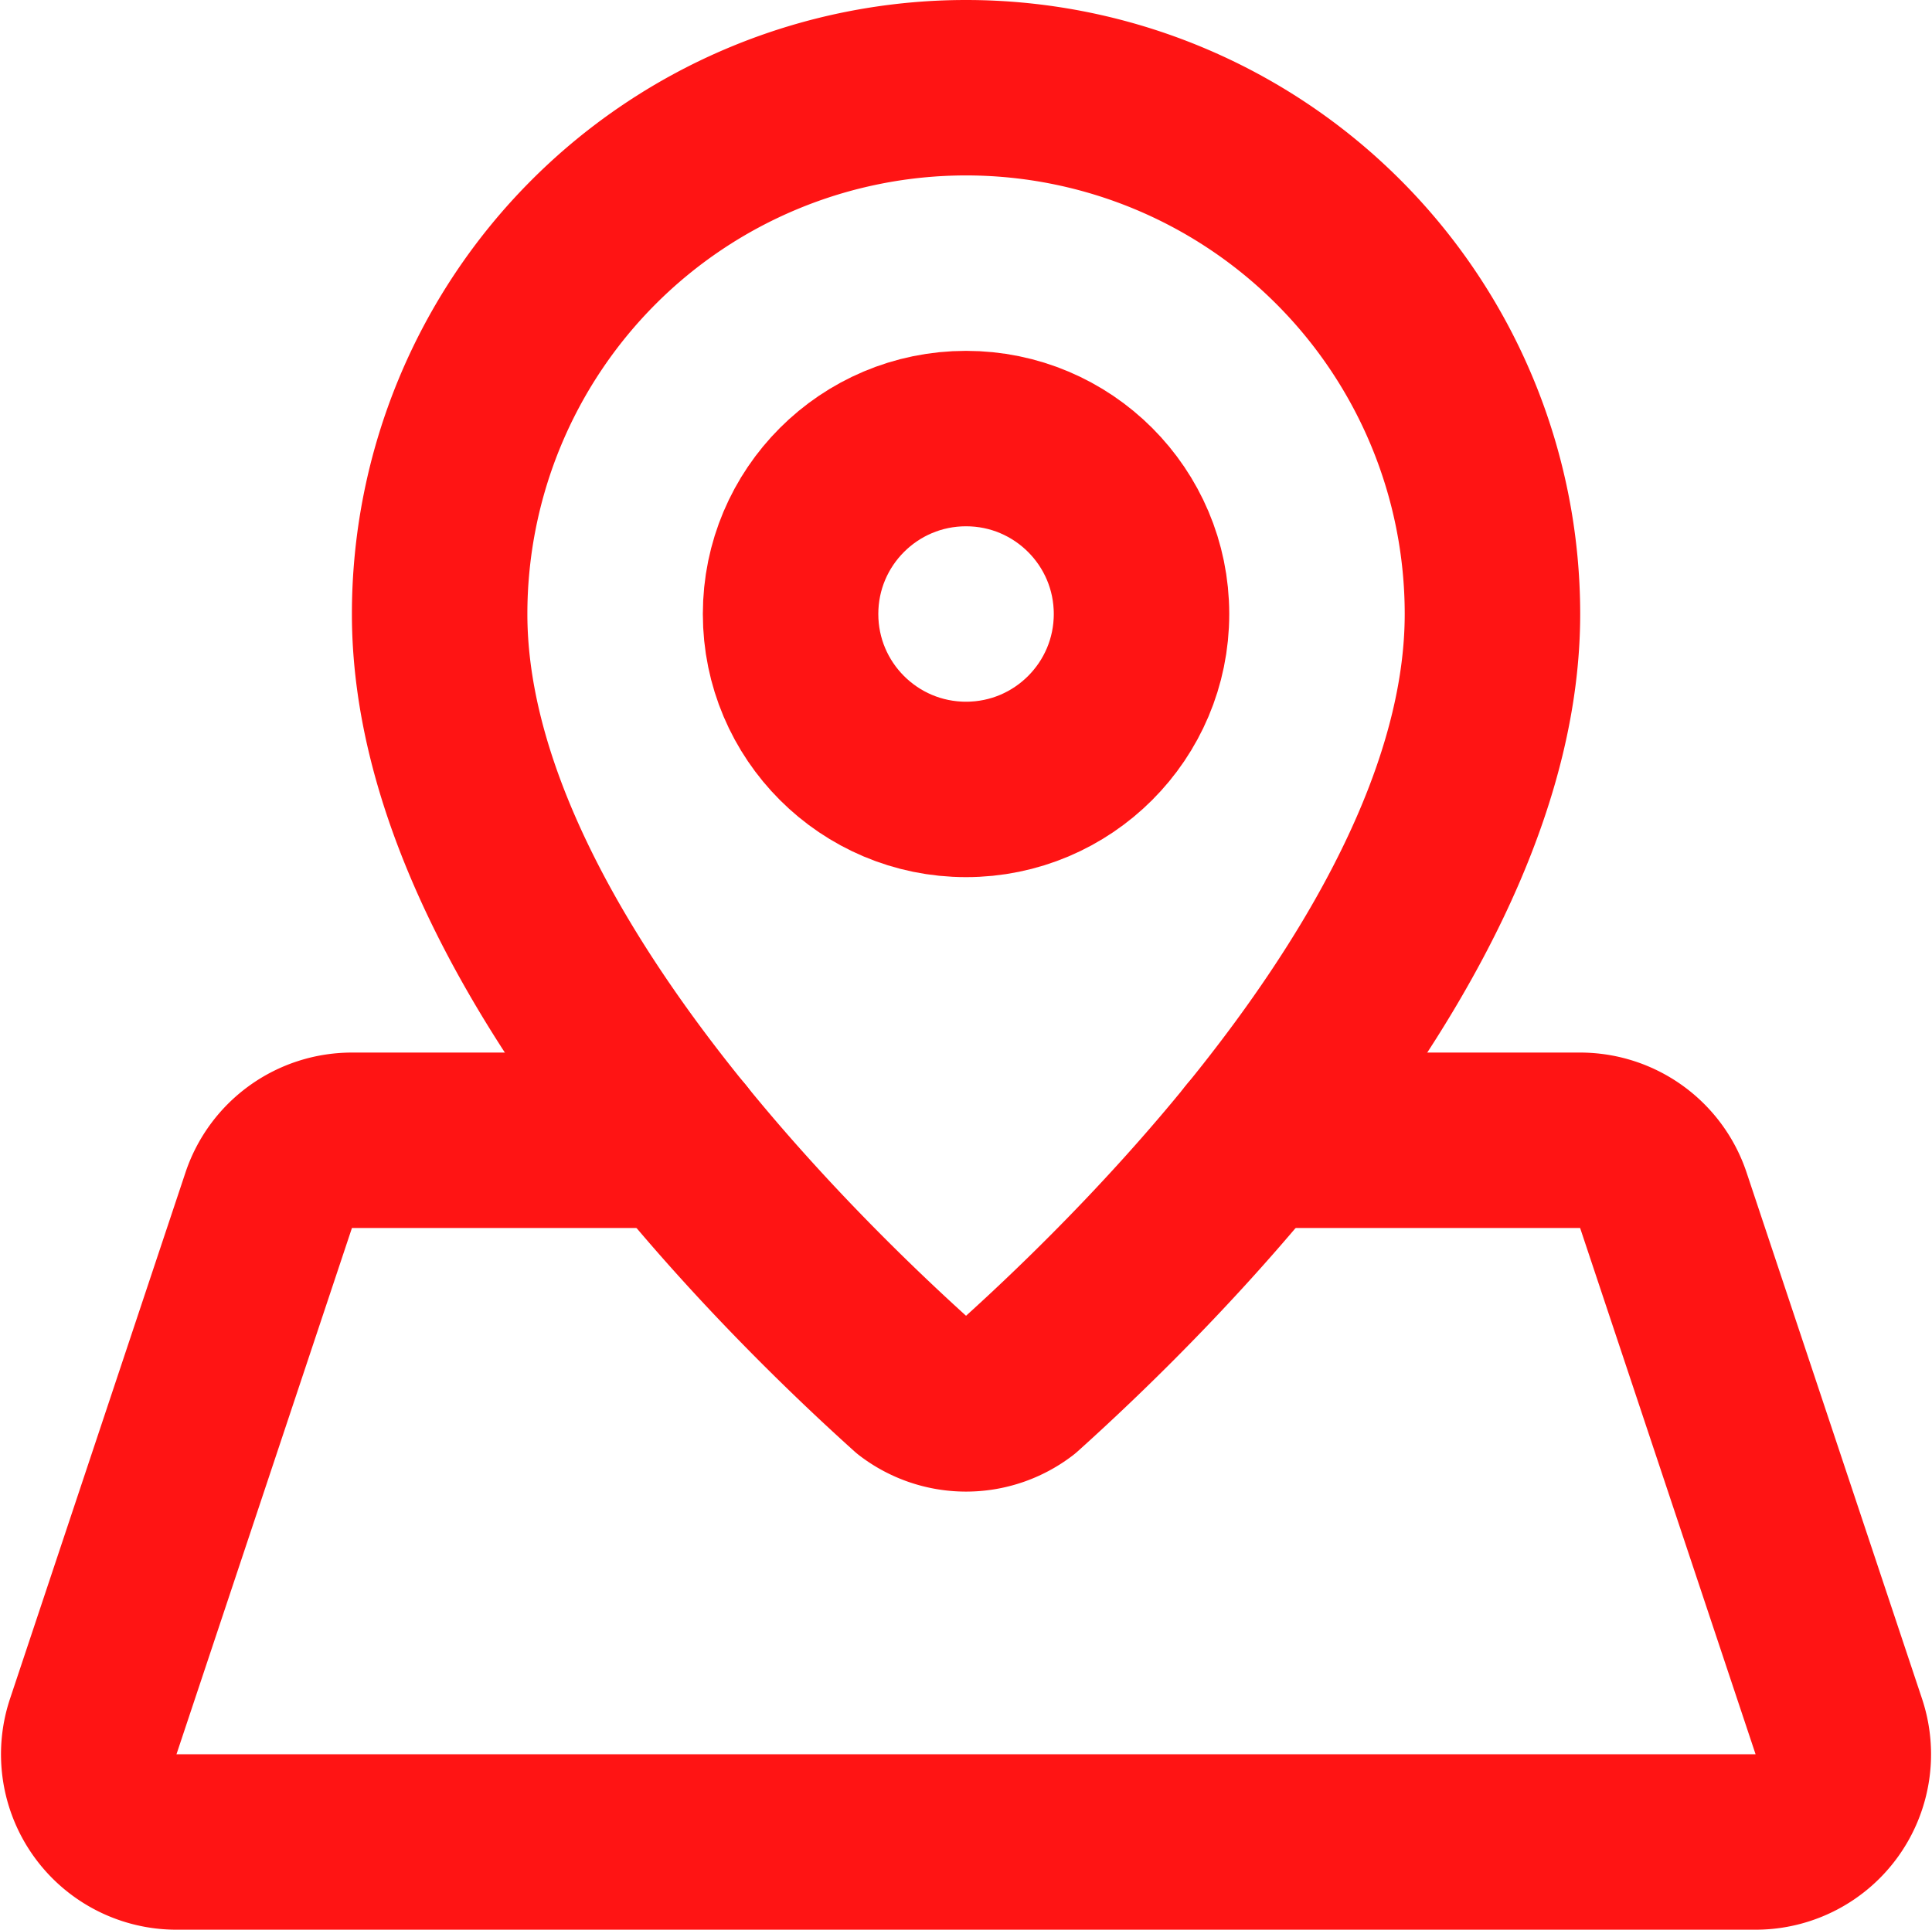
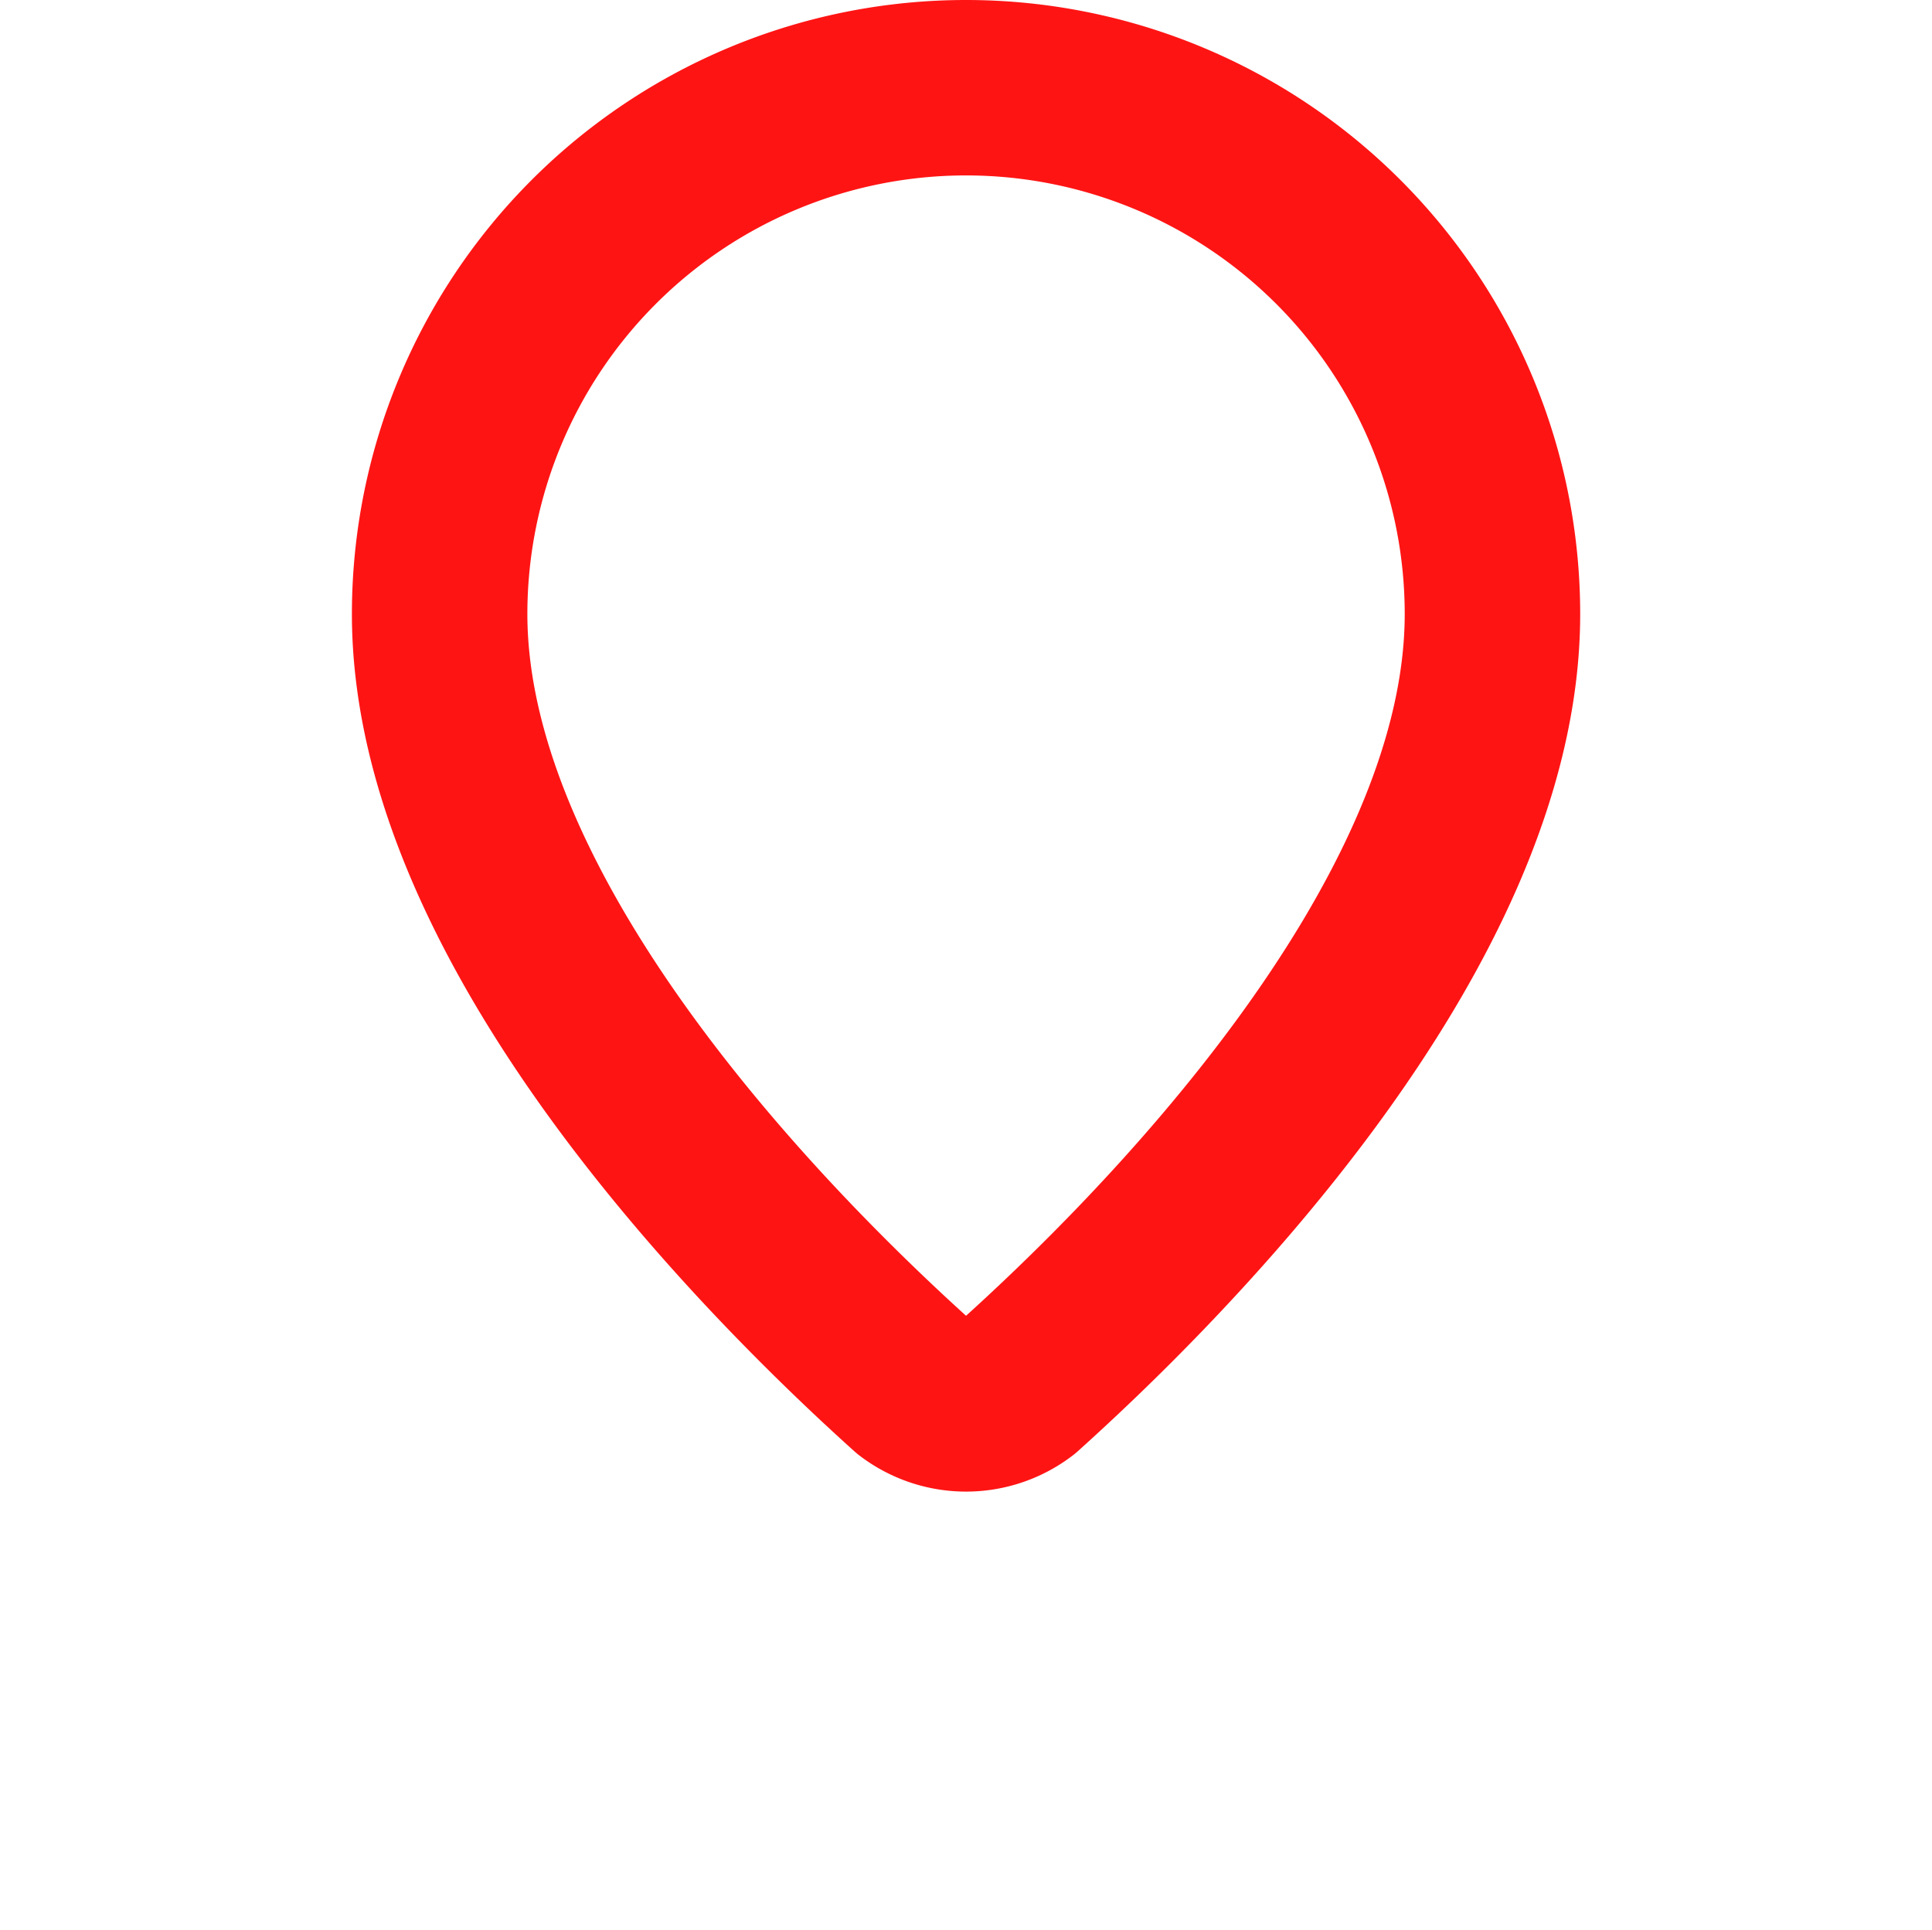
<svg xmlns="http://www.w3.org/2000/svg" width="22.021" height="22" viewBox="0 0 22.021 22">
  <g id="Gruppe_40" data-name="Gruppe 40" transform="translate(-0.989 -1)">
    <path id="Pfad_84" data-name="Pfad 84" d="M18,8c0,3.613-3.869,7.429-5.393,8.8a1,1,0,0,1-1.214,0C9.87,15.429,6,11.613,6,8A6,6,0,0,1,18,8" fill="none" stroke="#ff1414" stroke-linecap="round" stroke-linejoin="round" stroke-width="2" />
-     <circle id="Ellipse_2" data-name="Ellipse 2" cx="2" cy="2" r="2" transform="translate(10 6)" fill="none" stroke="#ff1414" stroke-linecap="round" stroke-linejoin="round" stroke-width="2" />
-     <path id="Pfad_85" data-name="Pfad 85" d="M8.714,14H5a1,1,0,0,0-.948.683l-2,6A1,1,0,0,0,3,22H21a1,1,0,0,0,.948-1.316l-2-6A1,1,0,0,0,19,14H15.287" fill="none" stroke="#ff1414" stroke-linecap="round" stroke-linejoin="round" stroke-width="2" />
  </g>
</svg>